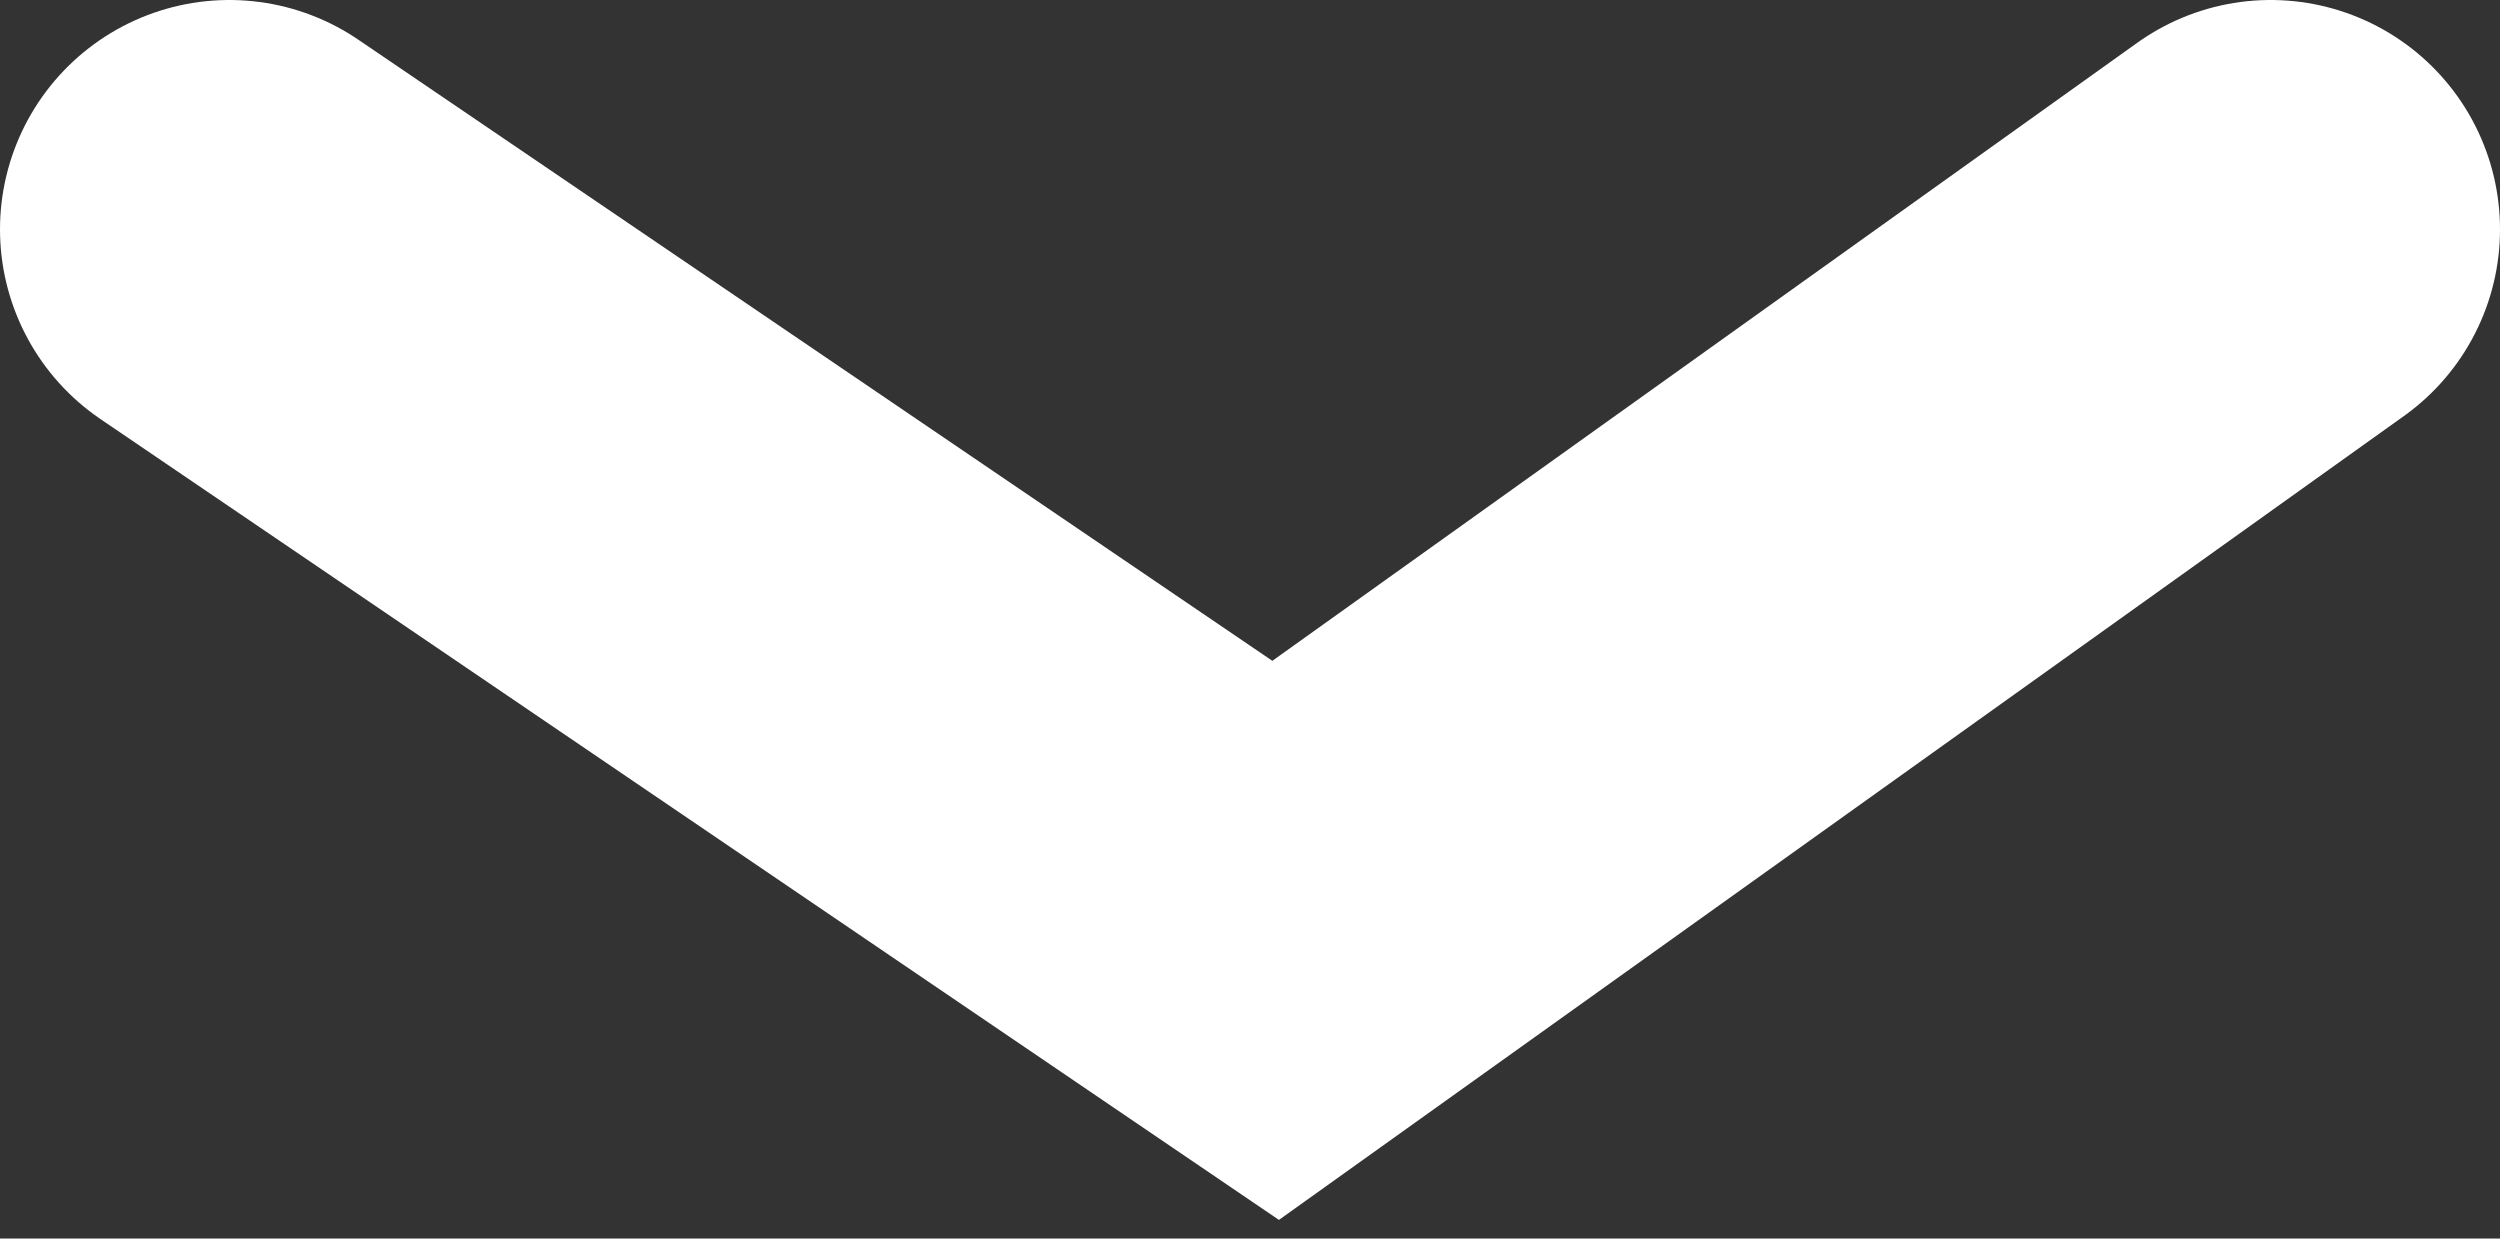
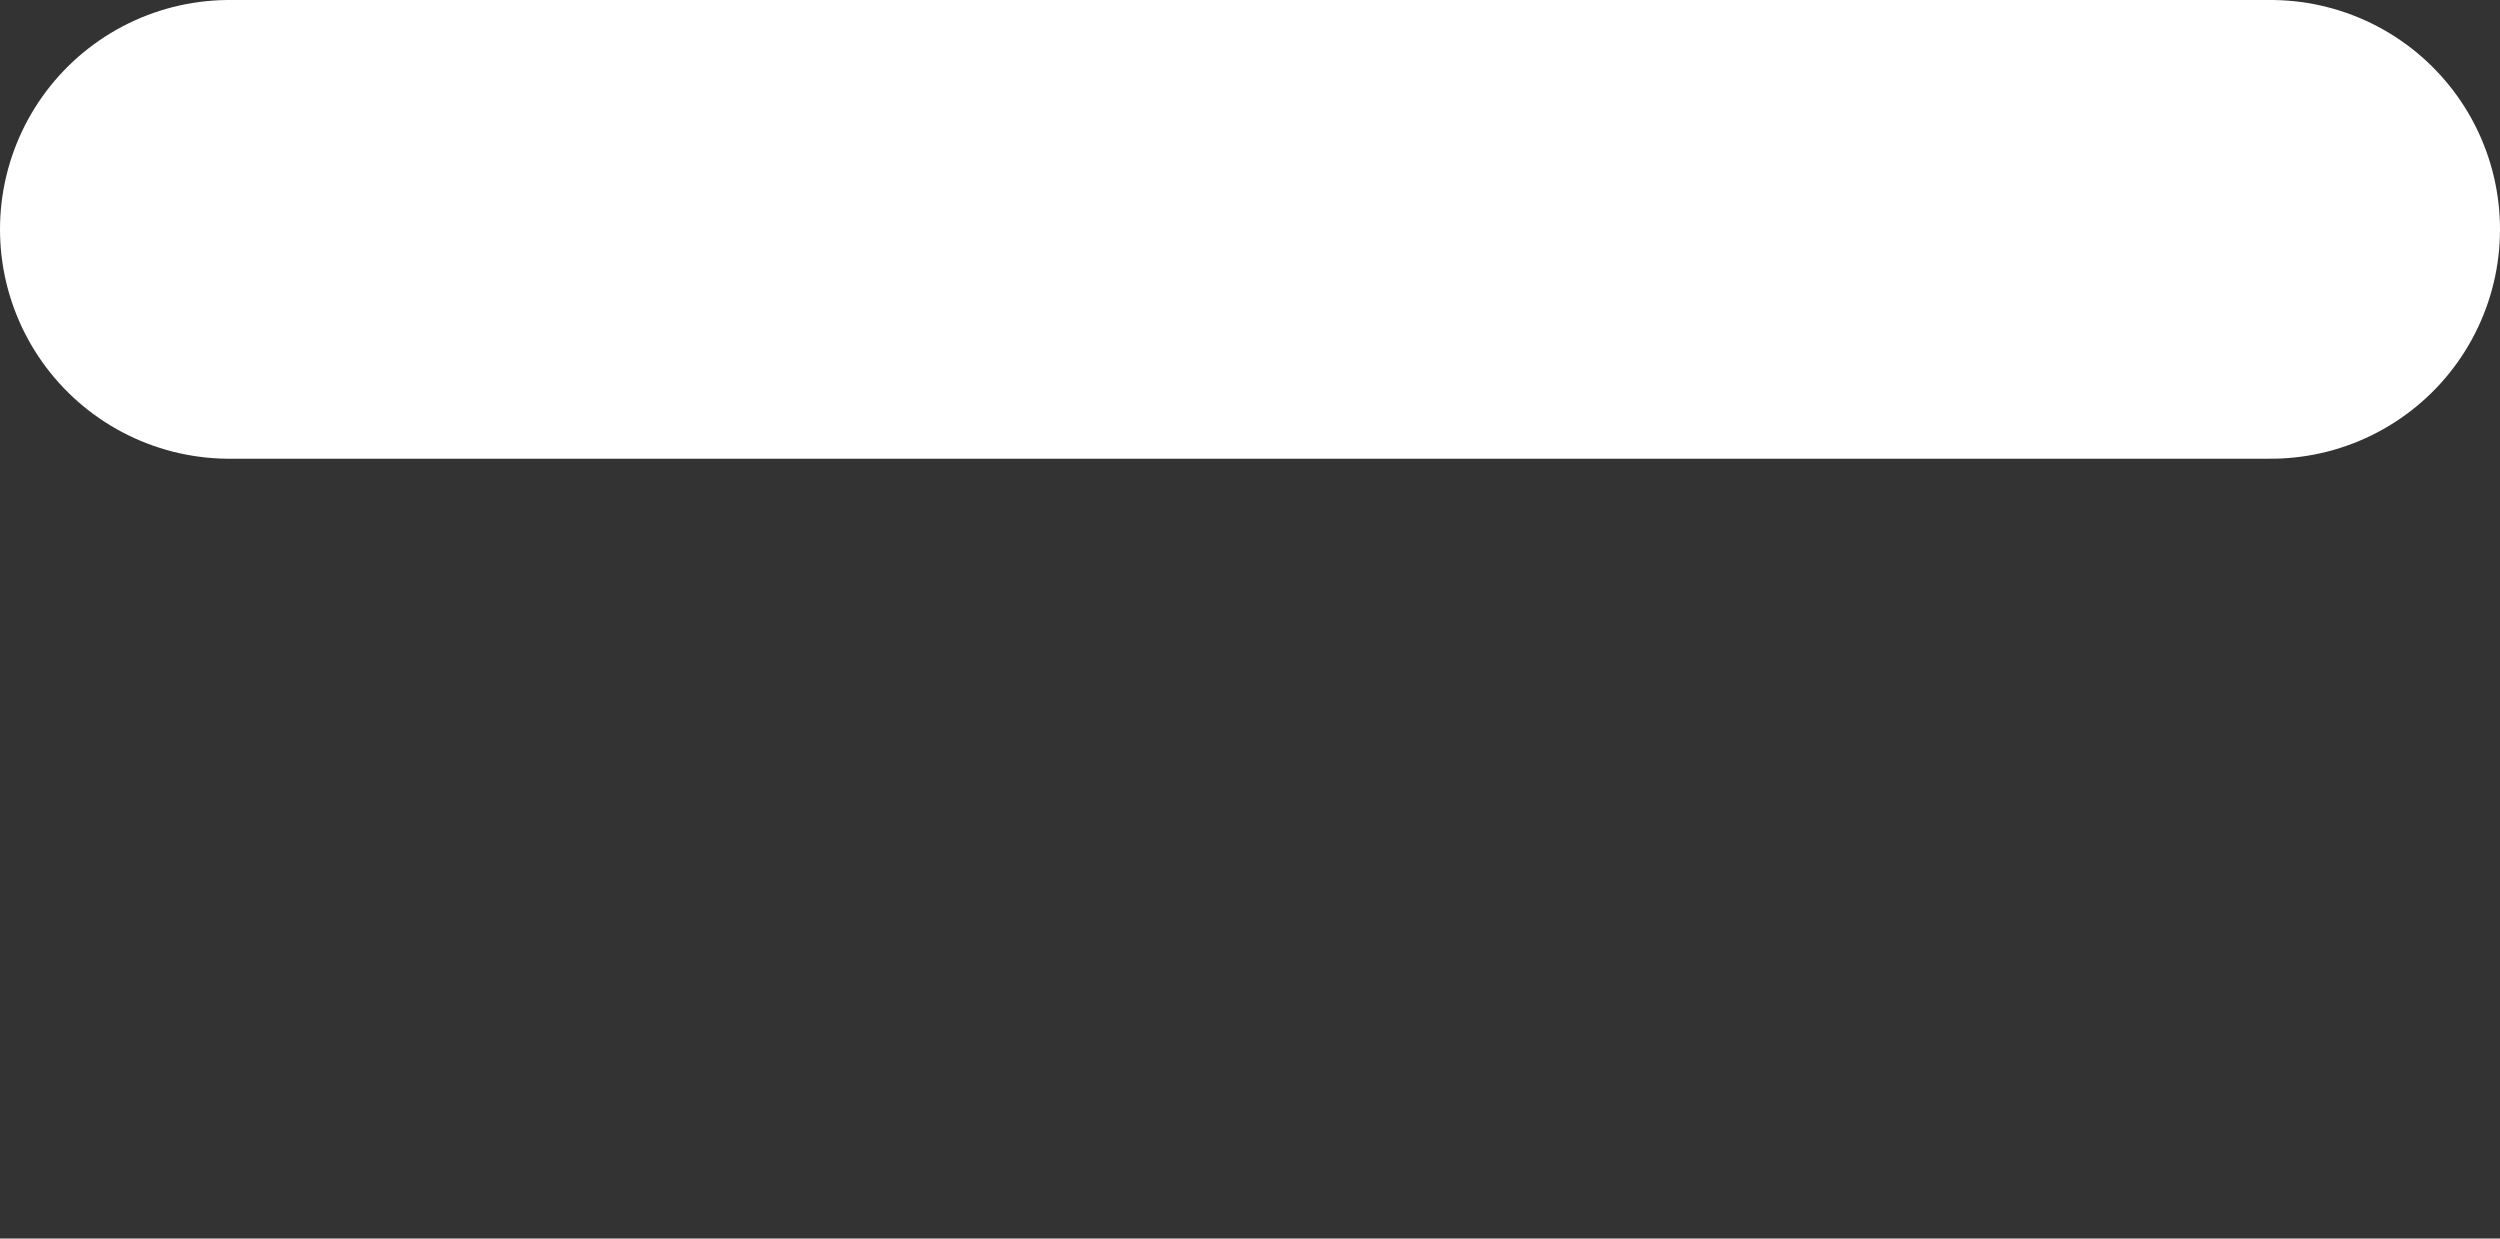
<svg xmlns="http://www.w3.org/2000/svg" width="109" height="54" viewBox="0 0 109 54" fill="none">
  <rect x="0" y="0" width="109" height="54" fill="#333333" stroke="none" />
-   <path d="M10 10L55.618 41L99 10" stroke="white" stroke-width="20" stroke-linecap="round" />
+   <path d="M10 10L99 10" stroke="white" stroke-width="20" stroke-linecap="round" />
</svg>